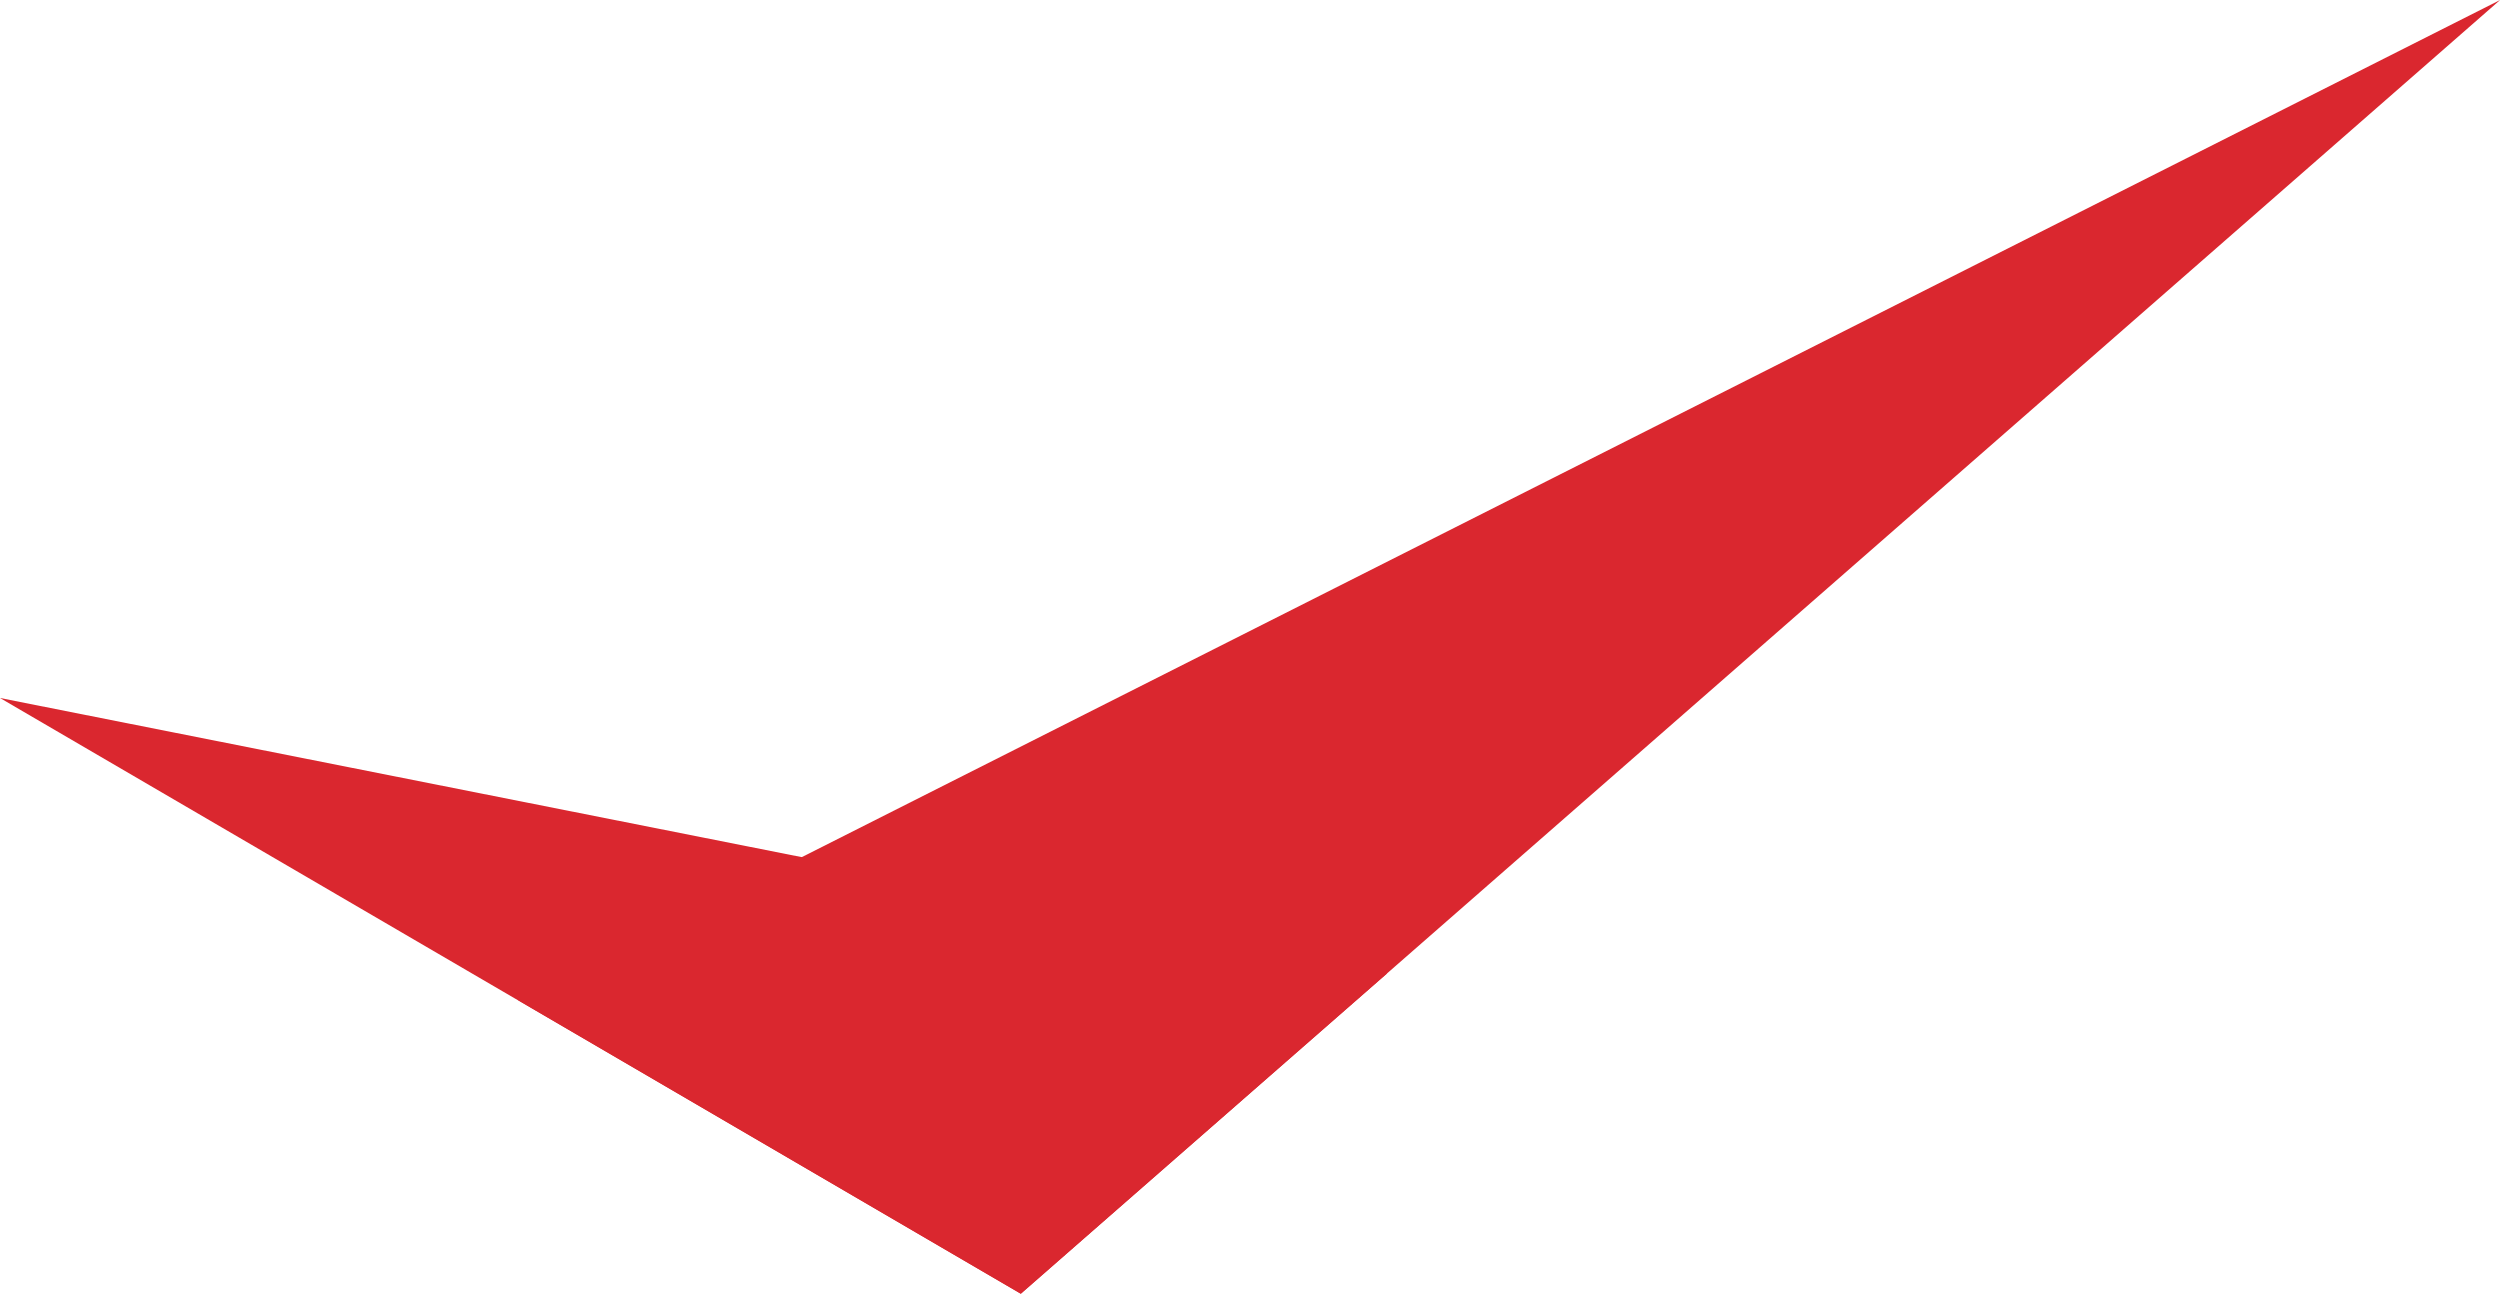
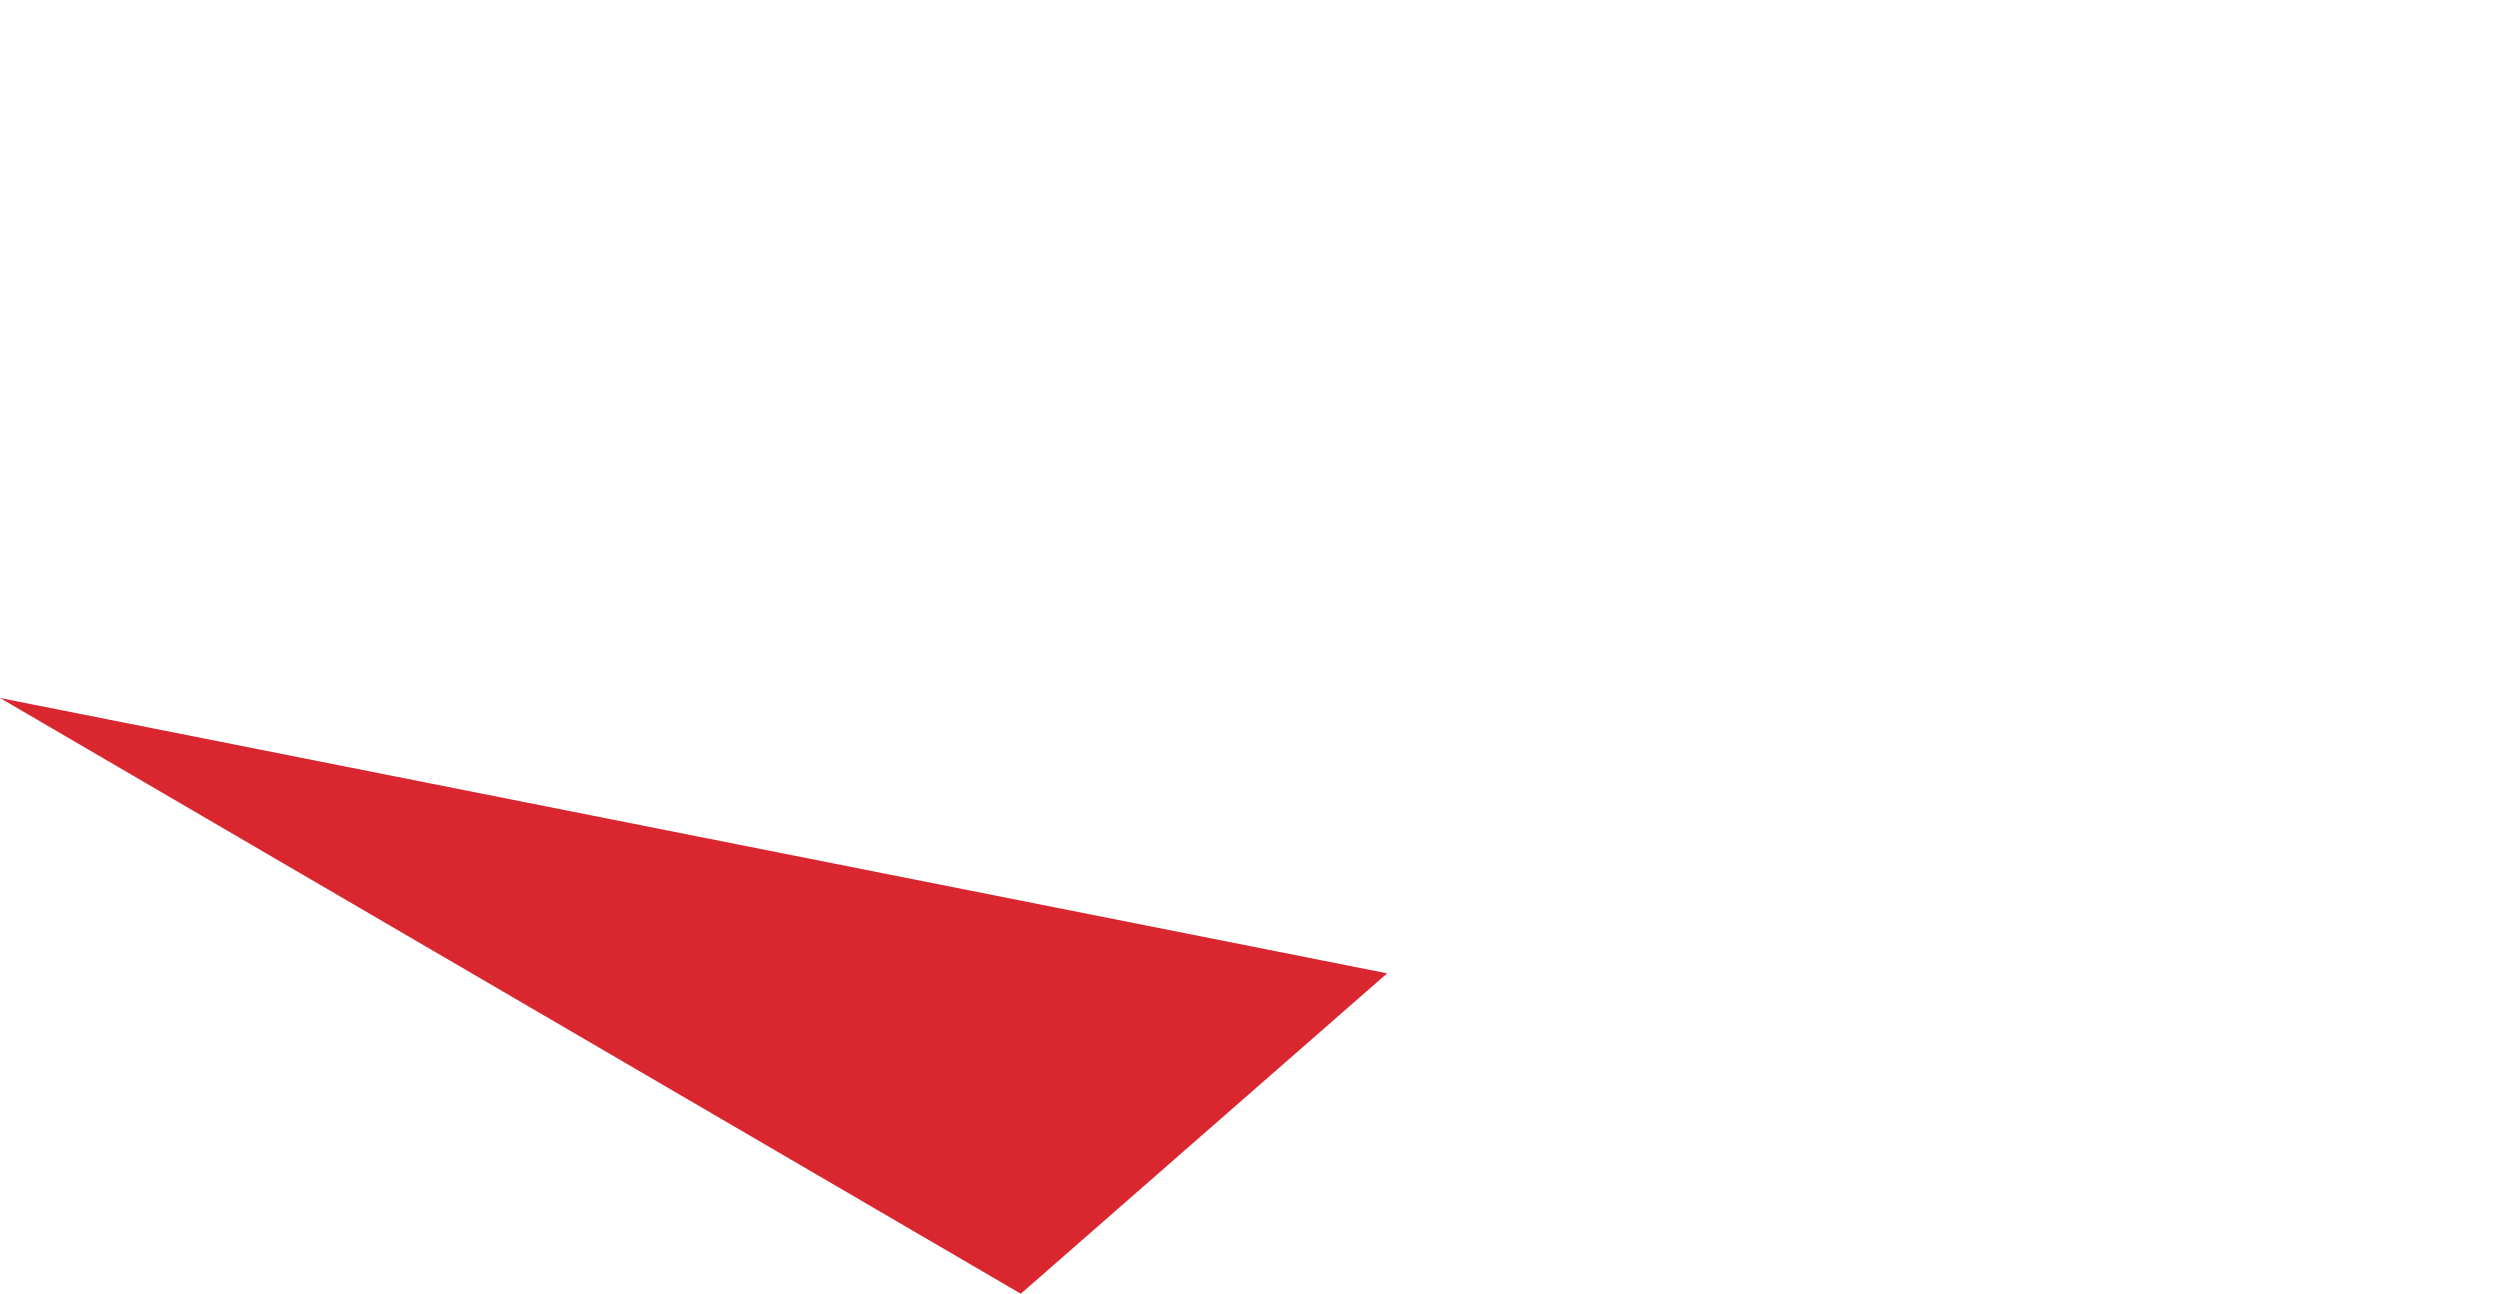
<svg xmlns="http://www.w3.org/2000/svg" width="99.878" height="51.686" viewBox="0 0 99.878 51.686">
  <g id="Group_823" data-name="Group 823" transform="translate(-911 -1598)">
-     <path id="Path_2553" data-name="Path 2553" d="M106.168,83.483l20.08,11.724,59.1-51.686Z" transform="translate(825.534 1554.479)" fill="#da272f" style="mix-blend-mode: multiply;isolation: isolate" />
    <path id="Path_2554" data-name="Path 2554" d="M126.248,95.207l14.636-12.8-55.418-11Z" transform="translate(825.534 1554.479)" fill="#da272f" style="mix-blend-mode: multiply;isolation: isolate" />
  </g>
</svg>